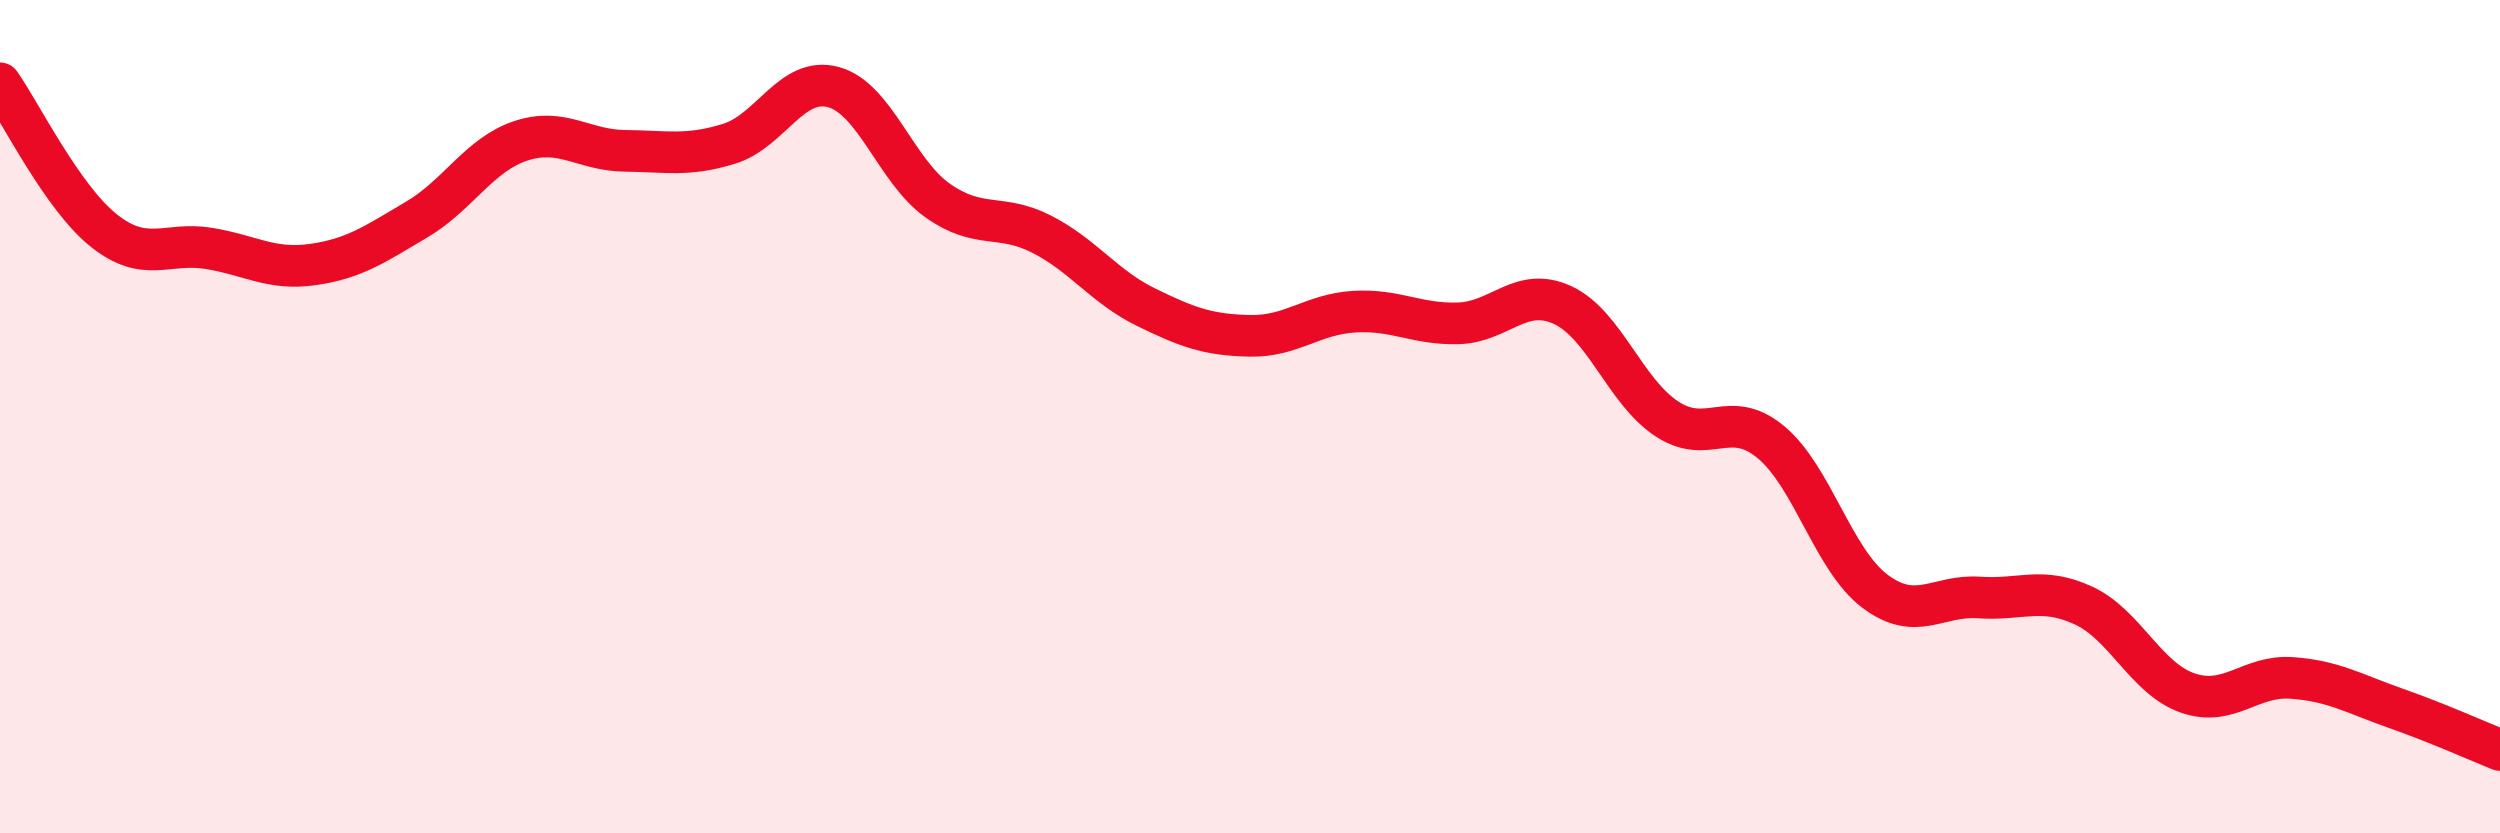
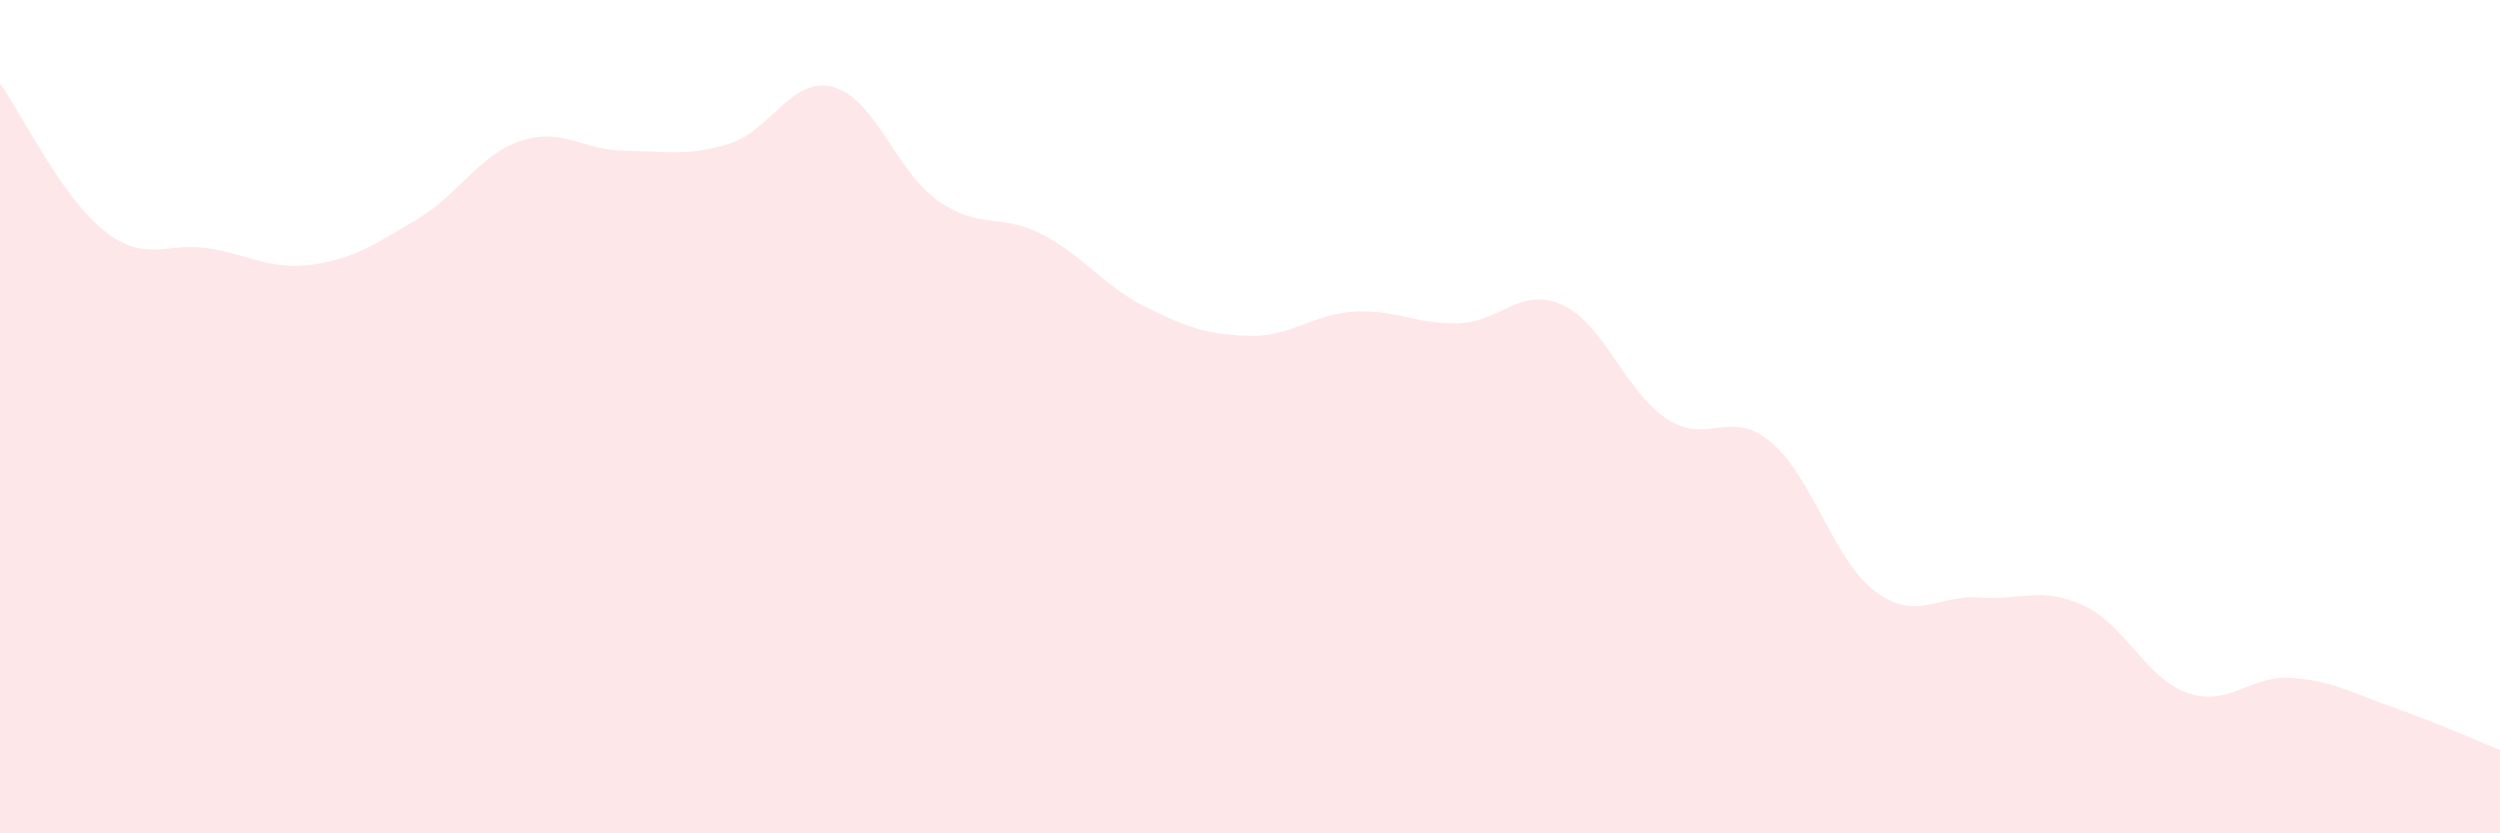
<svg xmlns="http://www.w3.org/2000/svg" width="60" height="20" viewBox="0 0 60 20">
  <path d="M 0,2 C 0.5,2.71 1.5,4.75 2.5,5.54 C 3.5,6.33 4,5.8 5,5.96 C 6,6.12 6.5,6.49 7.5,6.35 C 8.5,6.21 9,5.86 10,5.27 C 11,4.68 11.5,3.71 12.5,3.38 C 13.5,3.05 14,3.61 15,3.62 C 16,3.63 16.5,3.76 17.5,3.45 C 18.5,3.14 19,1.82 20,2.09 C 21,2.36 21.5,4.1 22.5,4.81 C 23.5,5.52 24,5.11 25,5.62 C 26,6.13 26.5,6.88 27.5,7.37 C 28.5,7.86 29,8.04 30,8.06 C 31,8.08 31.5,7.54 32.5,7.48 C 33.5,7.42 34,7.79 35,7.76 C 36,7.73 36.5,6.86 37.5,7.32 C 38.5,7.78 39,9.39 40,10.05 C 41,10.71 41.5,9.78 42.5,10.61 C 43.5,11.44 44,13.44 45,14.19 C 46,14.94 46.5,14.27 47.5,14.34 C 48.5,14.41 49,14.07 50,14.53 C 51,14.99 51.5,16.28 52.5,16.63 C 53.5,16.98 54,16.2 55,16.27 C 56,16.34 56.5,16.65 57.5,17 C 58.5,17.35 59.5,17.8 60,18L60 20L0 20Z" fill="#EB0A25" opacity="0.1" stroke-linecap="round" stroke-linejoin="round" />
-   <path d="M 0,2 C 0.5,2.71 1.5,4.75 2.5,5.54 C 3.5,6.33 4,5.8 5,5.96 C 6,6.12 6.5,6.49 7.5,6.35 C 8.5,6.21 9,5.86 10,5.27 C 11,4.68 11.5,3.71 12.5,3.38 C 13.5,3.05 14,3.61 15,3.62 C 16,3.63 16.5,3.76 17.5,3.45 C 18.5,3.14 19,1.82 20,2.09 C 21,2.36 21.5,4.1 22.5,4.81 C 23.5,5.52 24,5.11 25,5.62 C 26,6.13 26.5,6.88 27.5,7.37 C 28.5,7.86 29,8.04 30,8.06 C 31,8.08 31.5,7.54 32.5,7.48 C 33.5,7.42 34,7.79 35,7.76 C 36,7.73 36.5,6.86 37.5,7.32 C 38.5,7.78 39,9.39 40,10.05 C 41,10.71 41.5,9.78 42.5,10.61 C 43.5,11.44 44,13.44 45,14.19 C 46,14.94 46.5,14.27 47.5,14.34 C 48.5,14.41 49,14.07 50,14.53 C 51,14.99 51.5,16.28 52.5,16.63 C 53.5,16.98 54,16.2 55,16.27 C 56,16.34 56.5,16.65 57.5,17 C 58.5,17.35 59.5,17.8 60,18" stroke="#EB0A25" stroke-width="1" fill="none" stroke-linecap="round" stroke-linejoin="round" />
</svg>